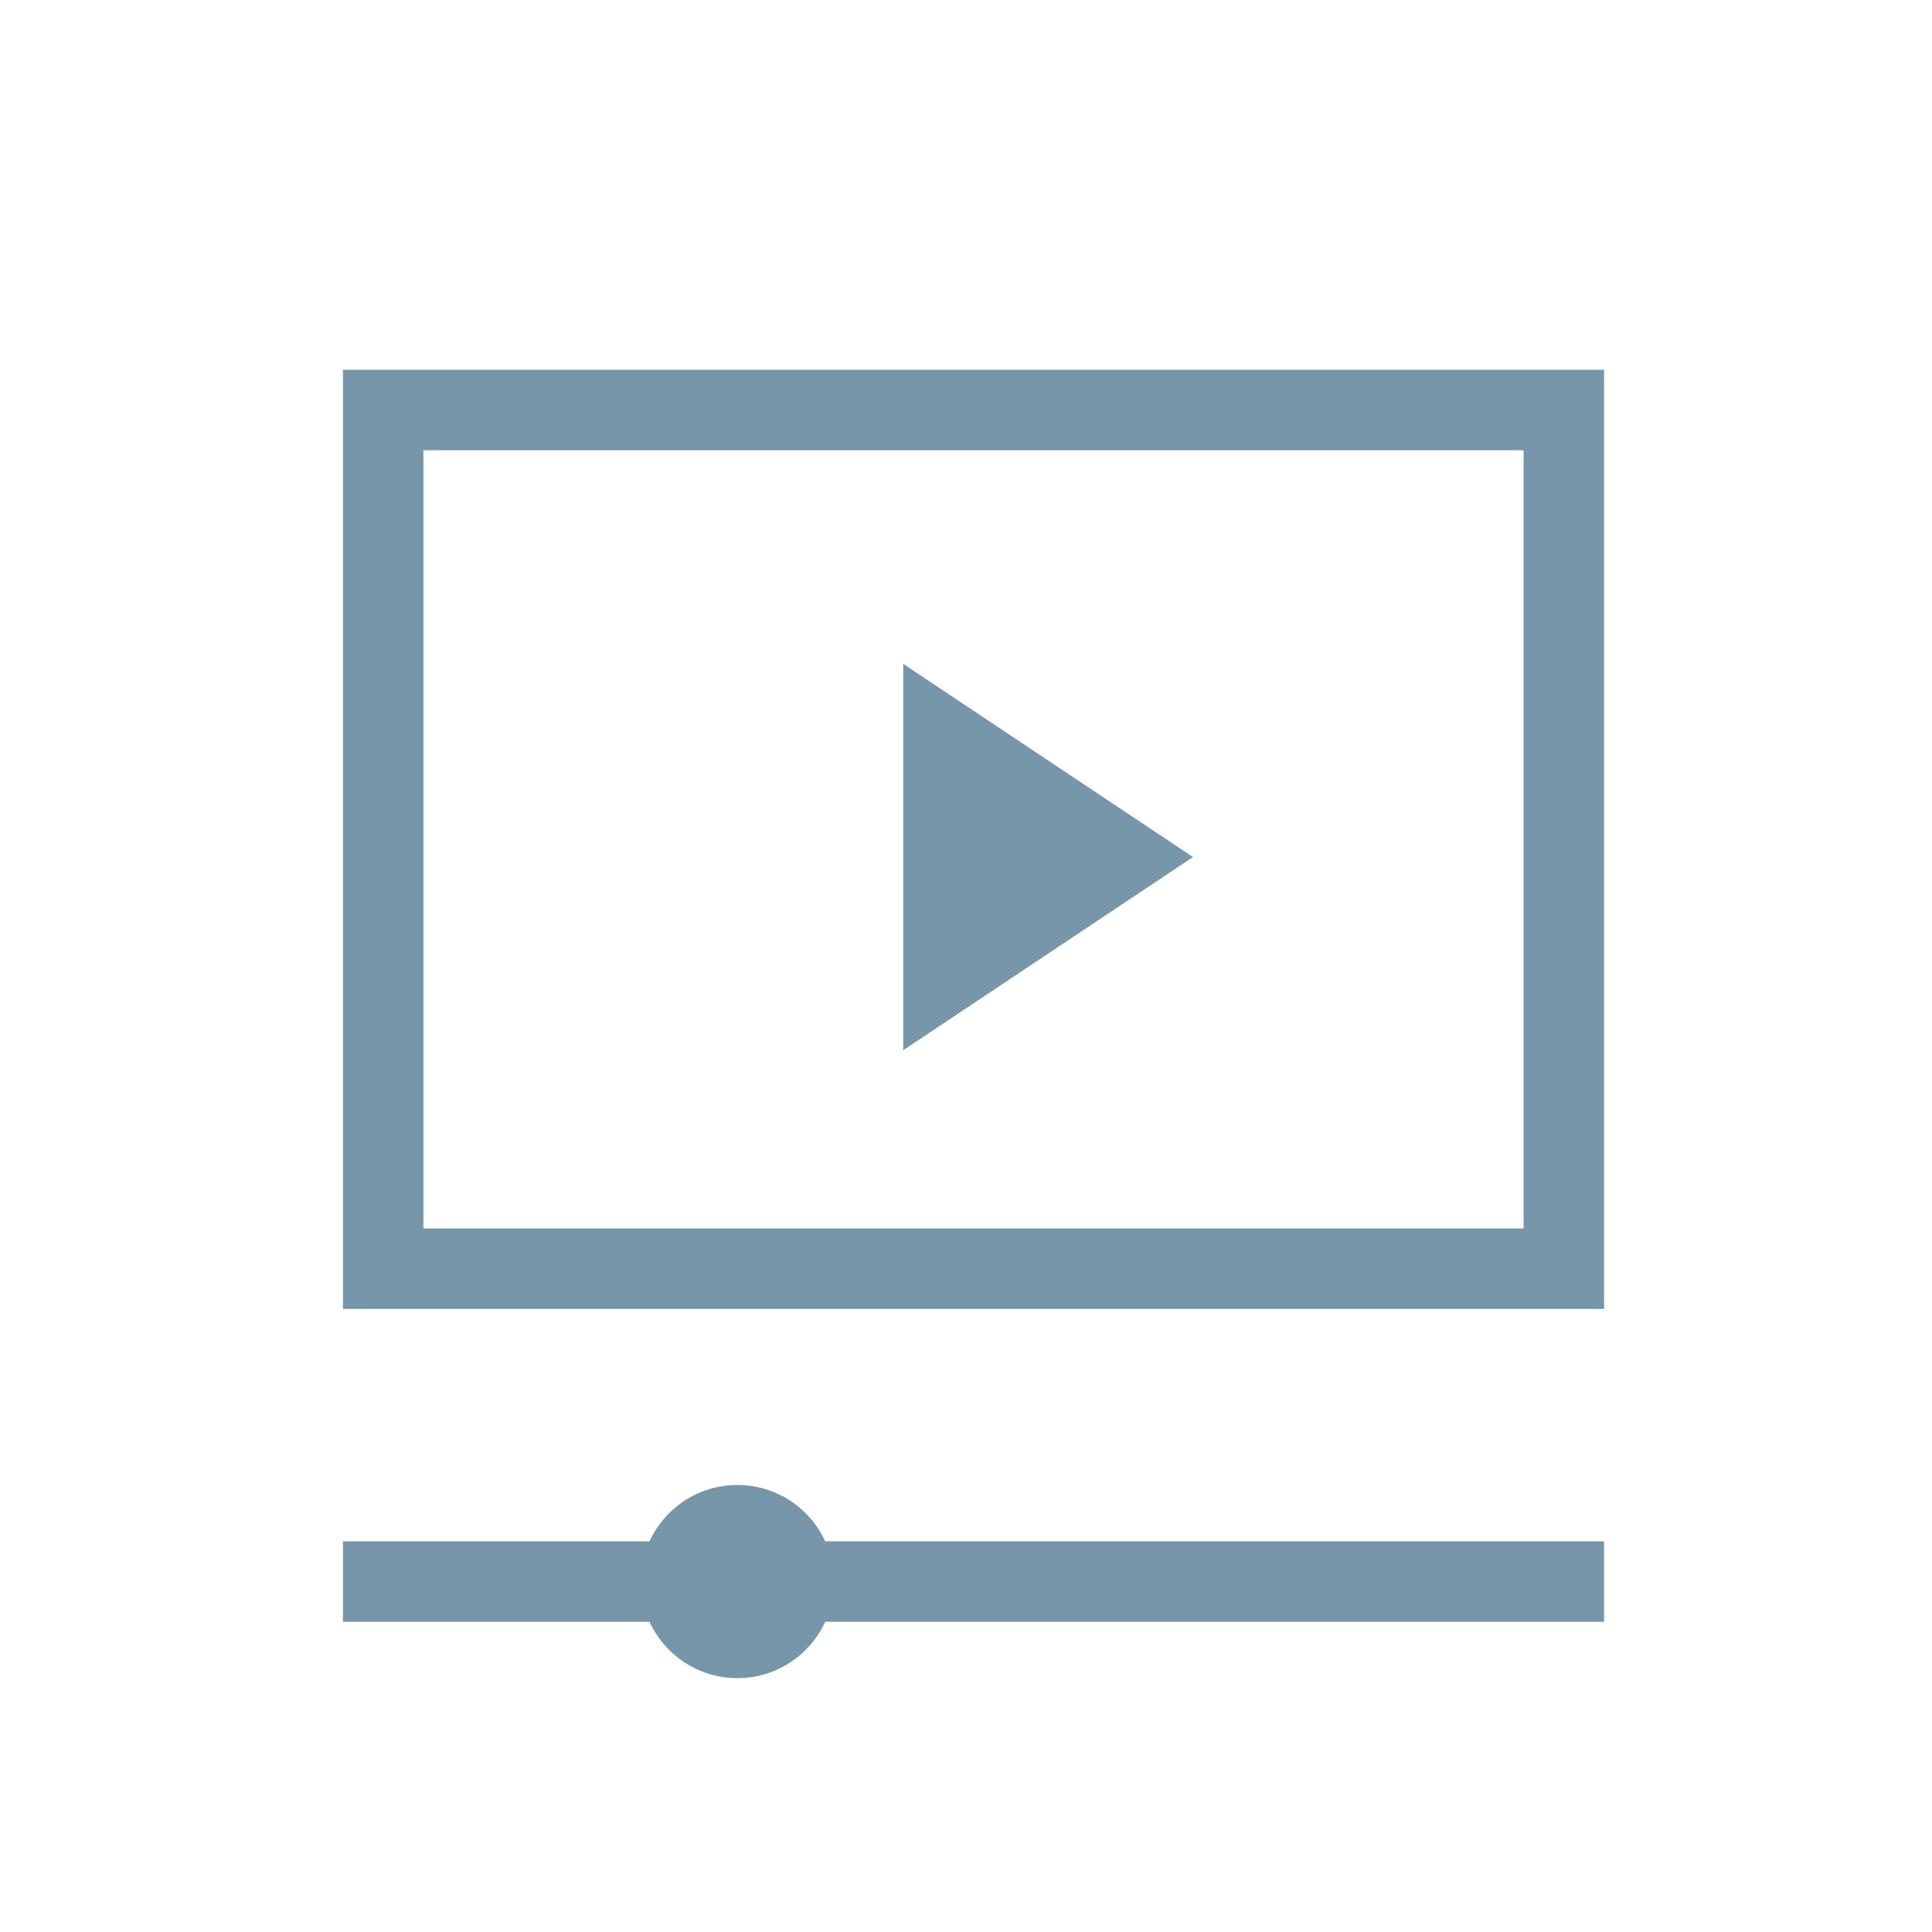
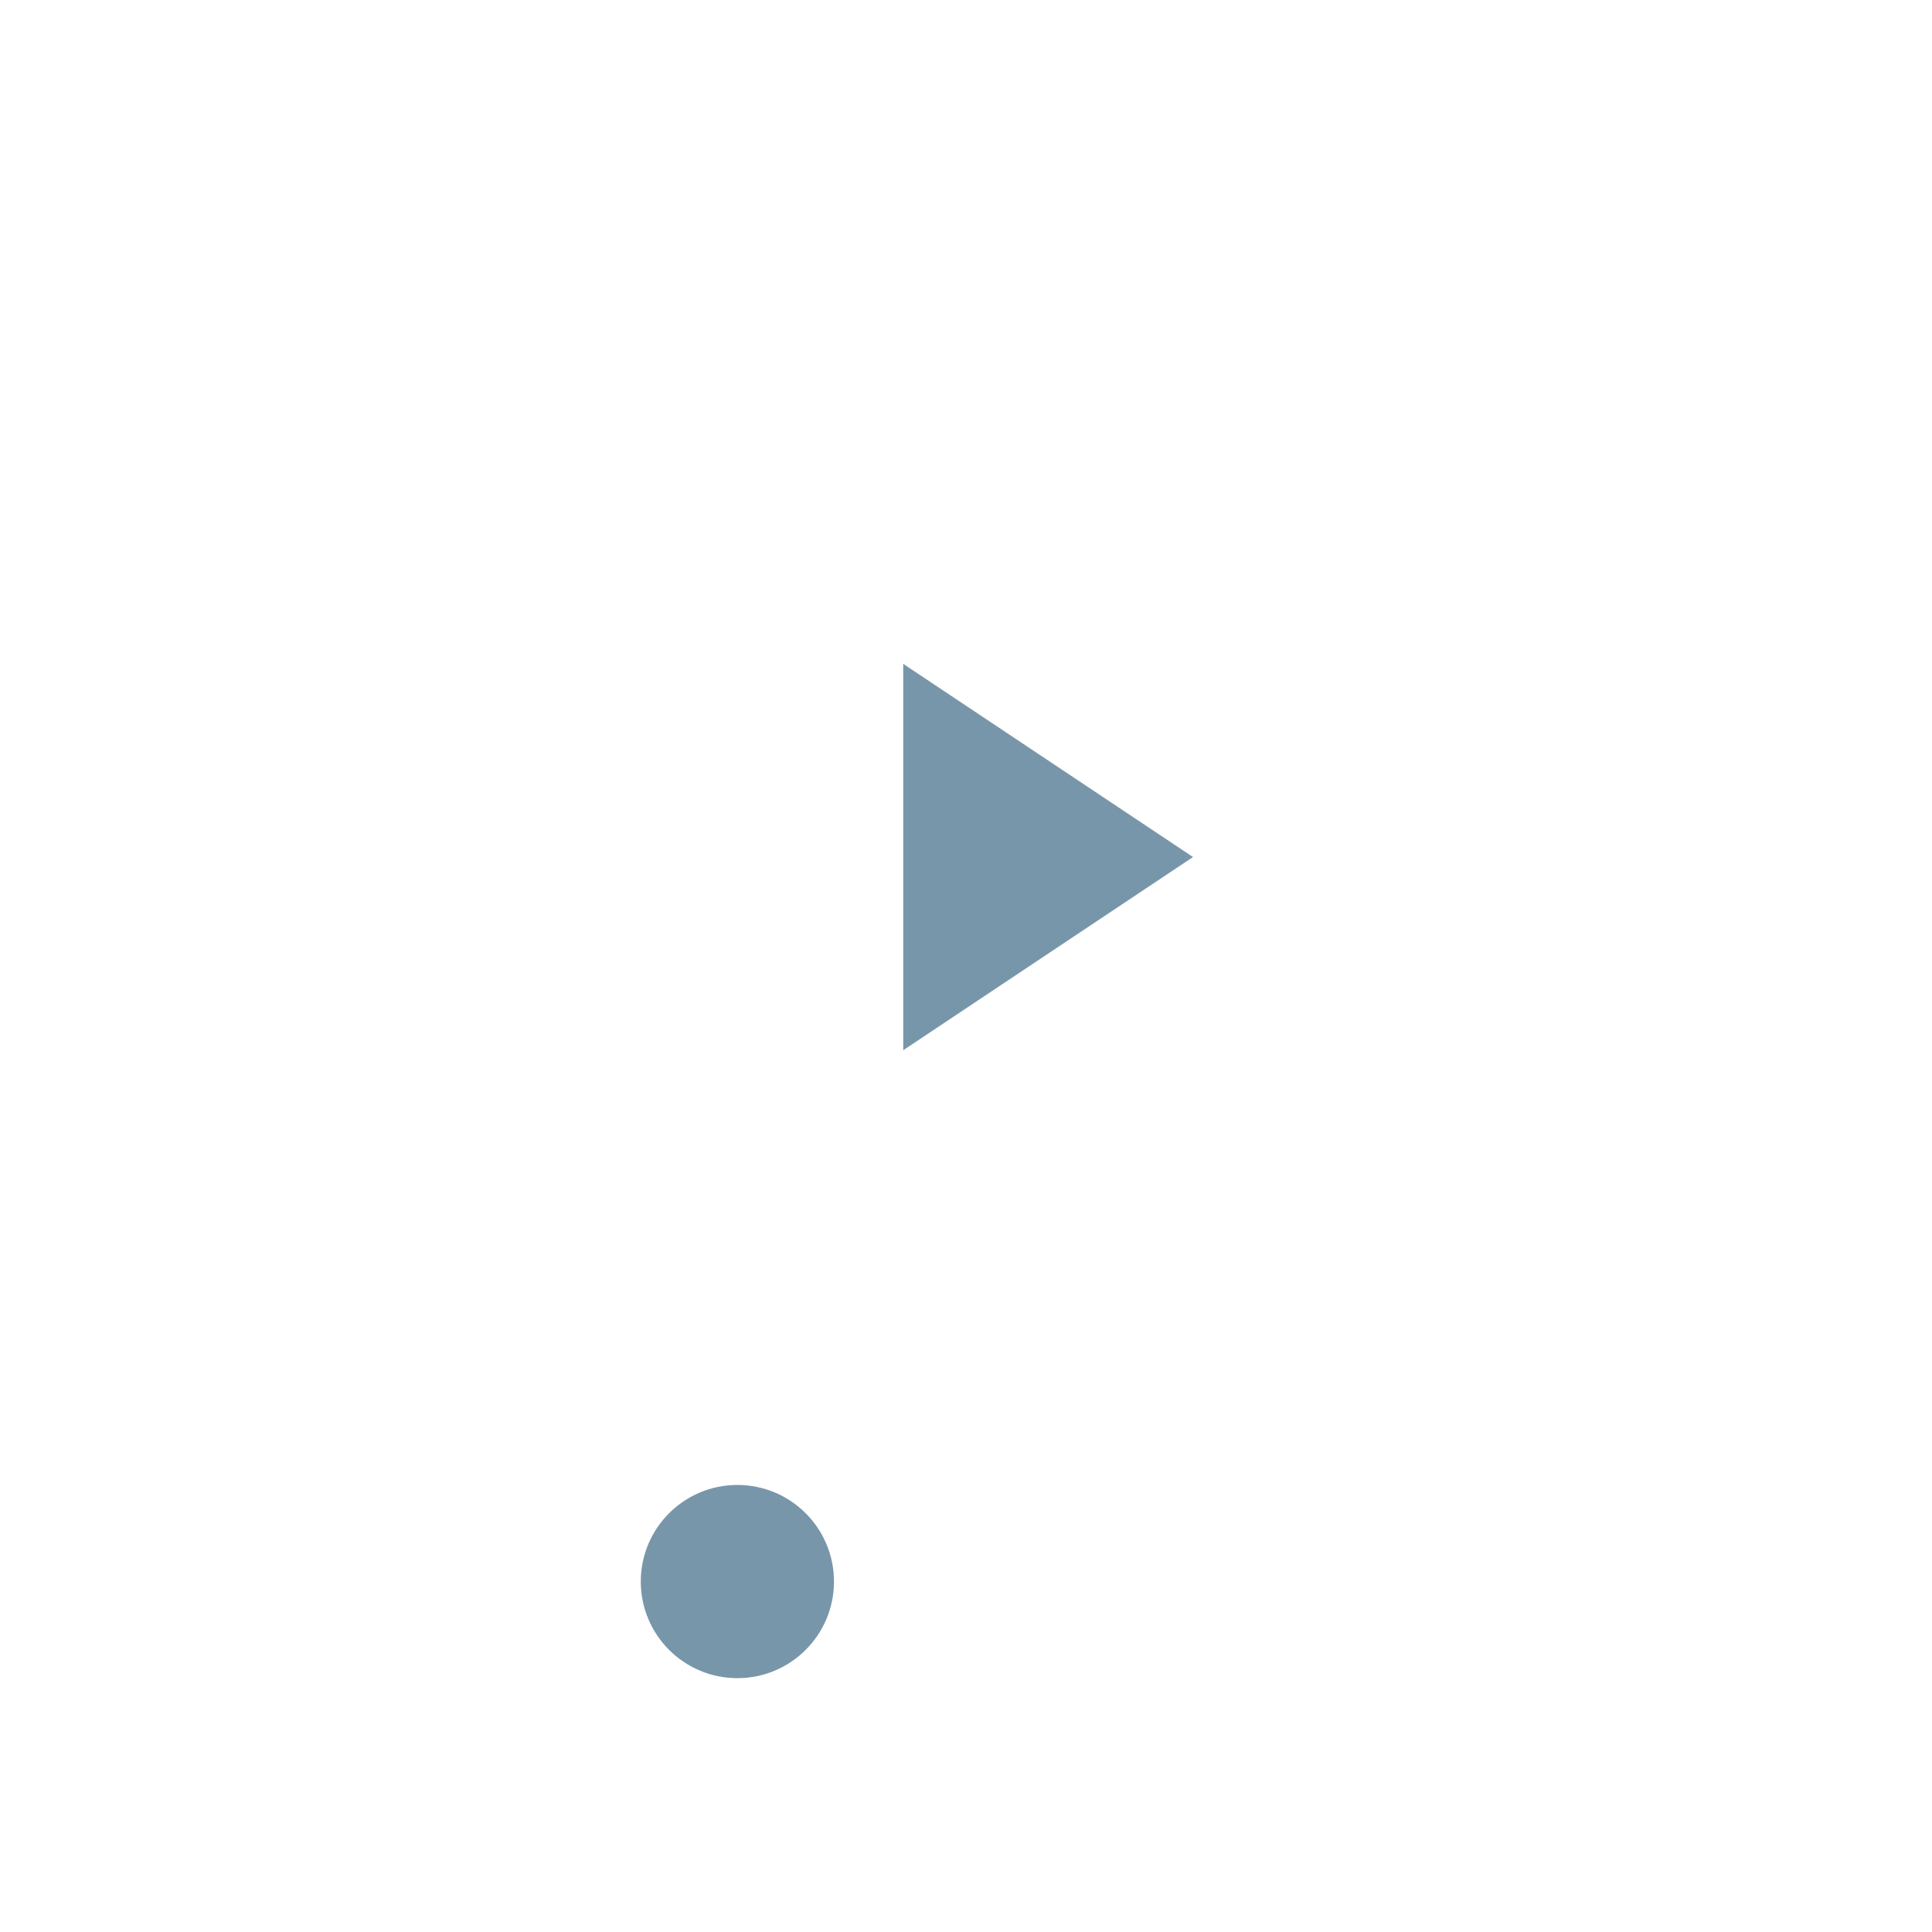
<svg xmlns="http://www.w3.org/2000/svg" id="Ebene_2" width="36" height="36" data-name="Ebene 2" viewBox="0 0 36 36">
  <defs>
    <style>.cls-1,.cls-3{fill:none;stroke:#7896aa;stroke-width:1.5px;}.cls-2{fill:#7896aa;}.cls-3{stroke-linecap:square;}</style>
  </defs>
-   <path id="Rechteck_232" d="M7.14 7.64H29.14V23.64H7.14z" class="cls-1" data-name="Rechteck 232" />
  <path d="M16.83 12.37L16.83 19.57 22.23 15.97 16.83 12.37z" class="cls-2" />
-   <path d="M7.14 29.47L29.14 29.47" class="cls-3" />
  <circle cx="13.74" cy="29.47" r="1.8" class="cls-2" />
</svg>